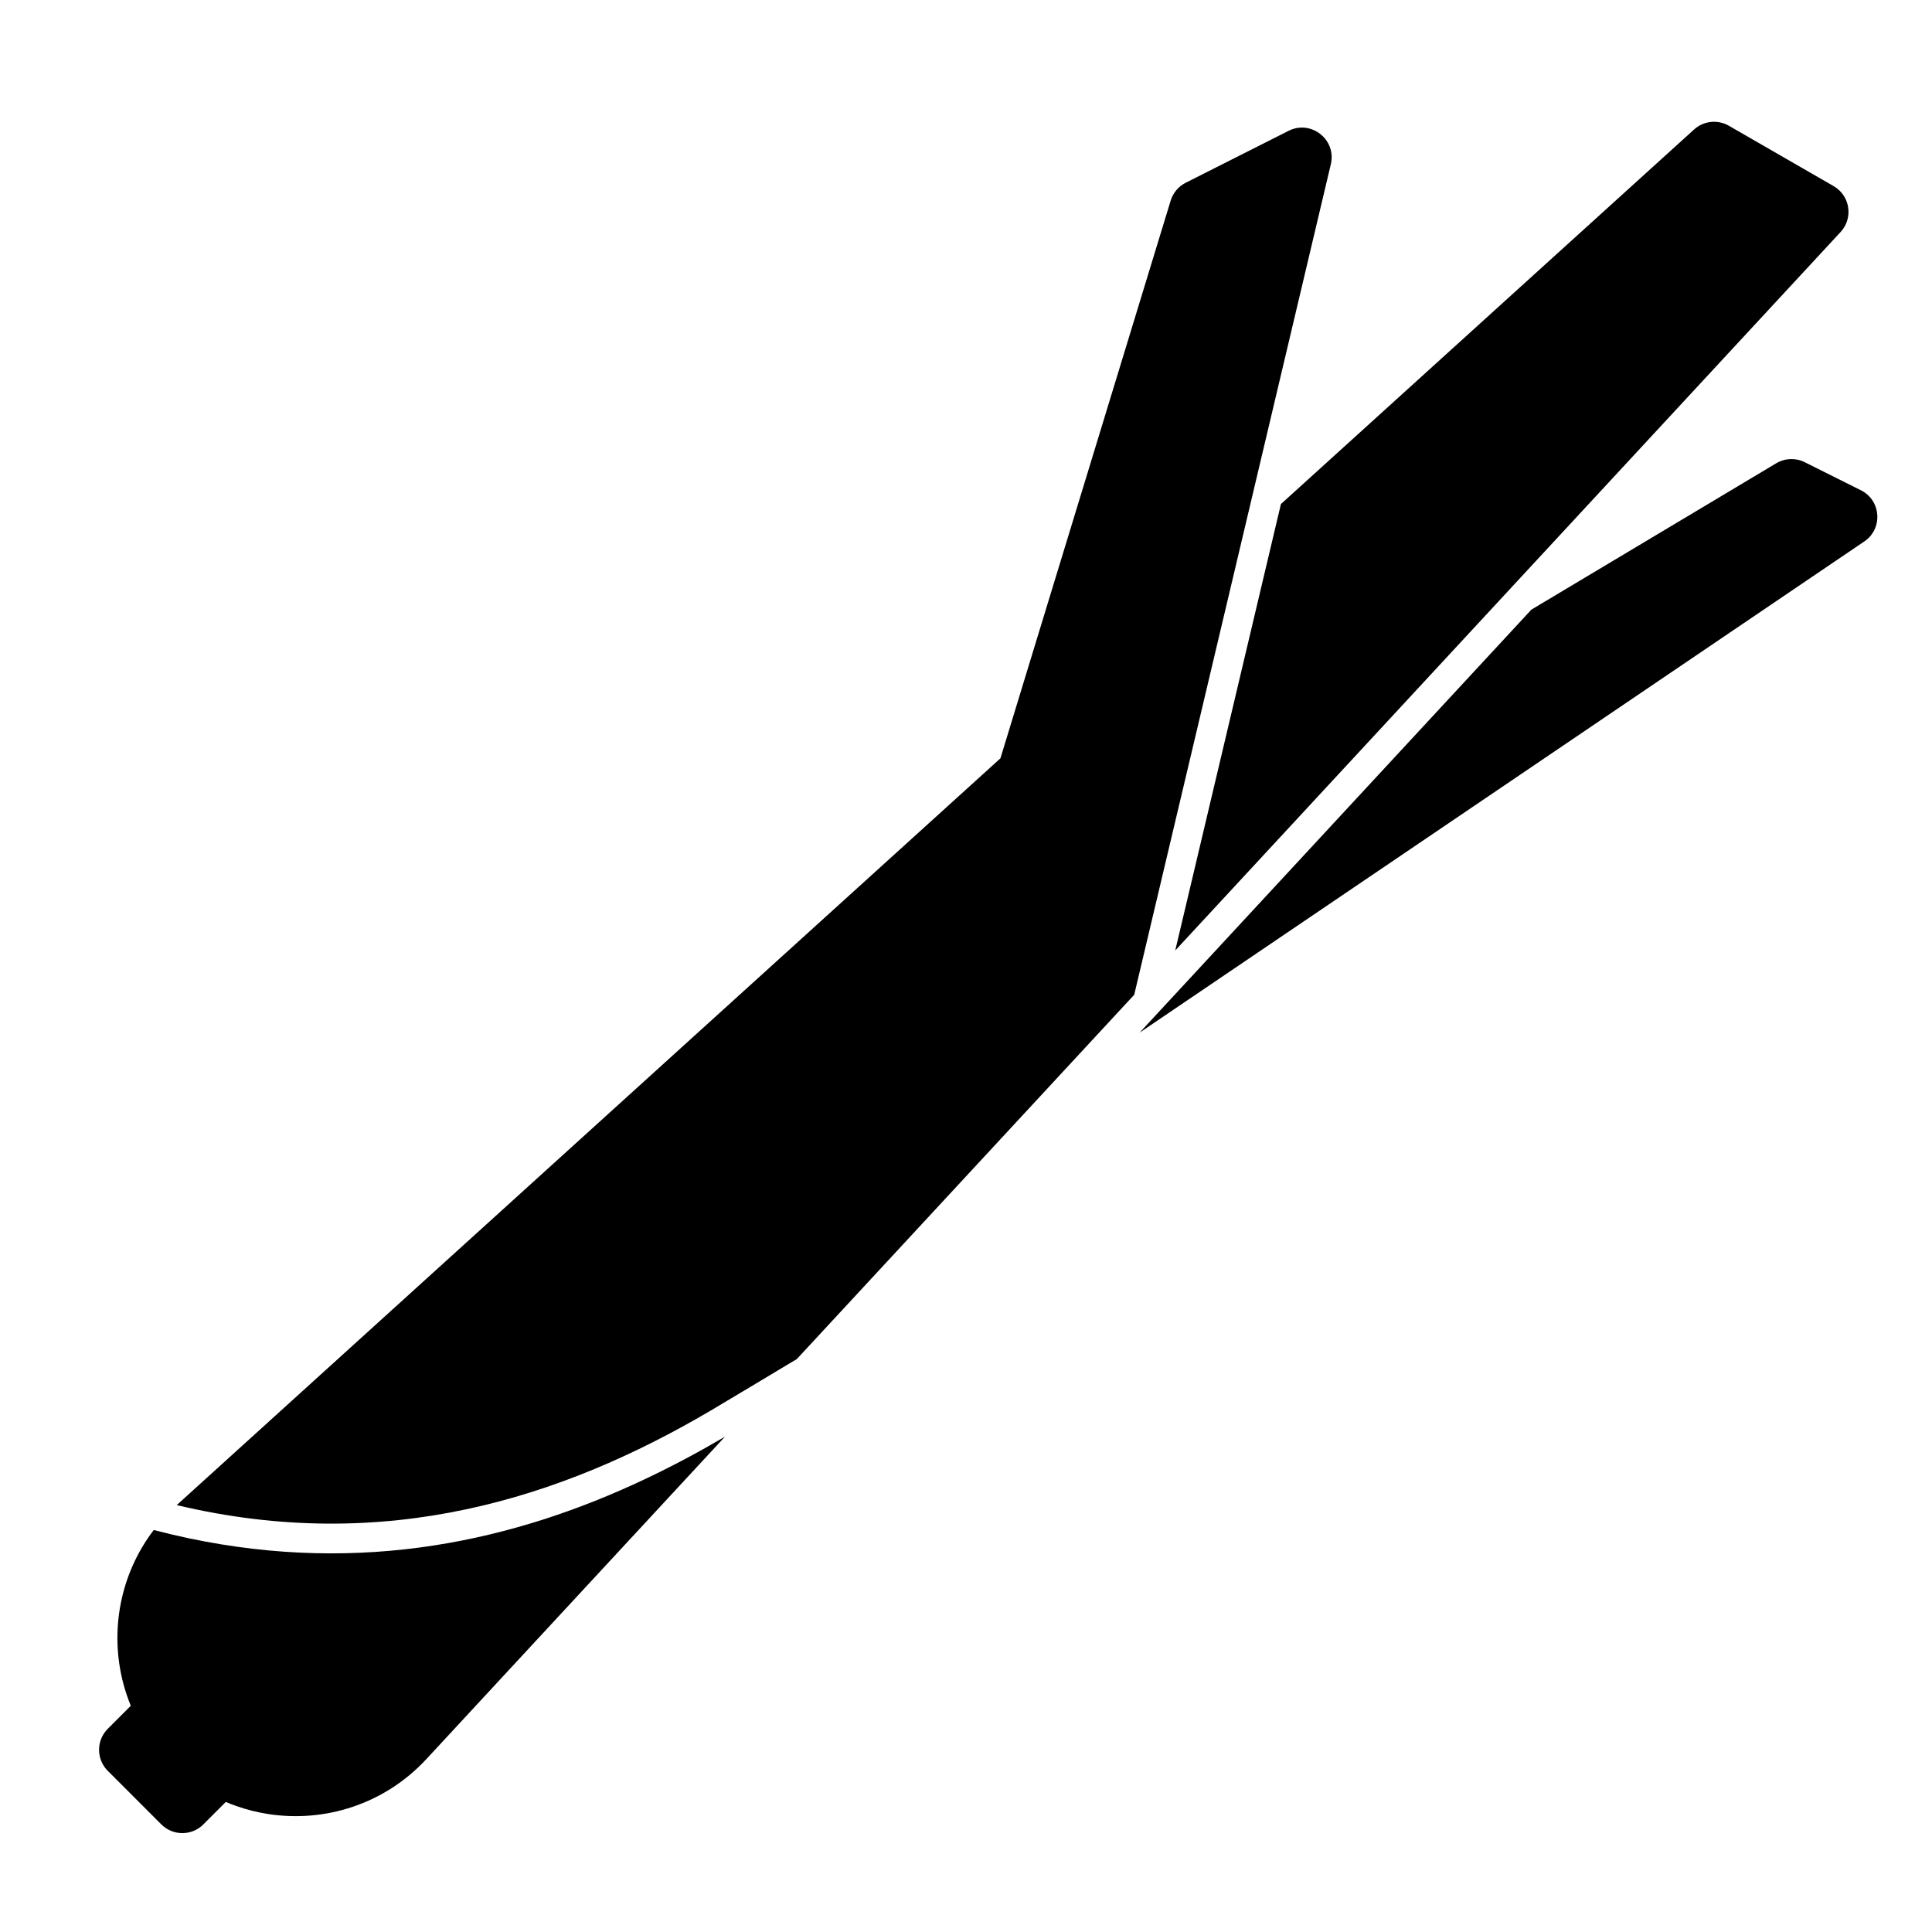
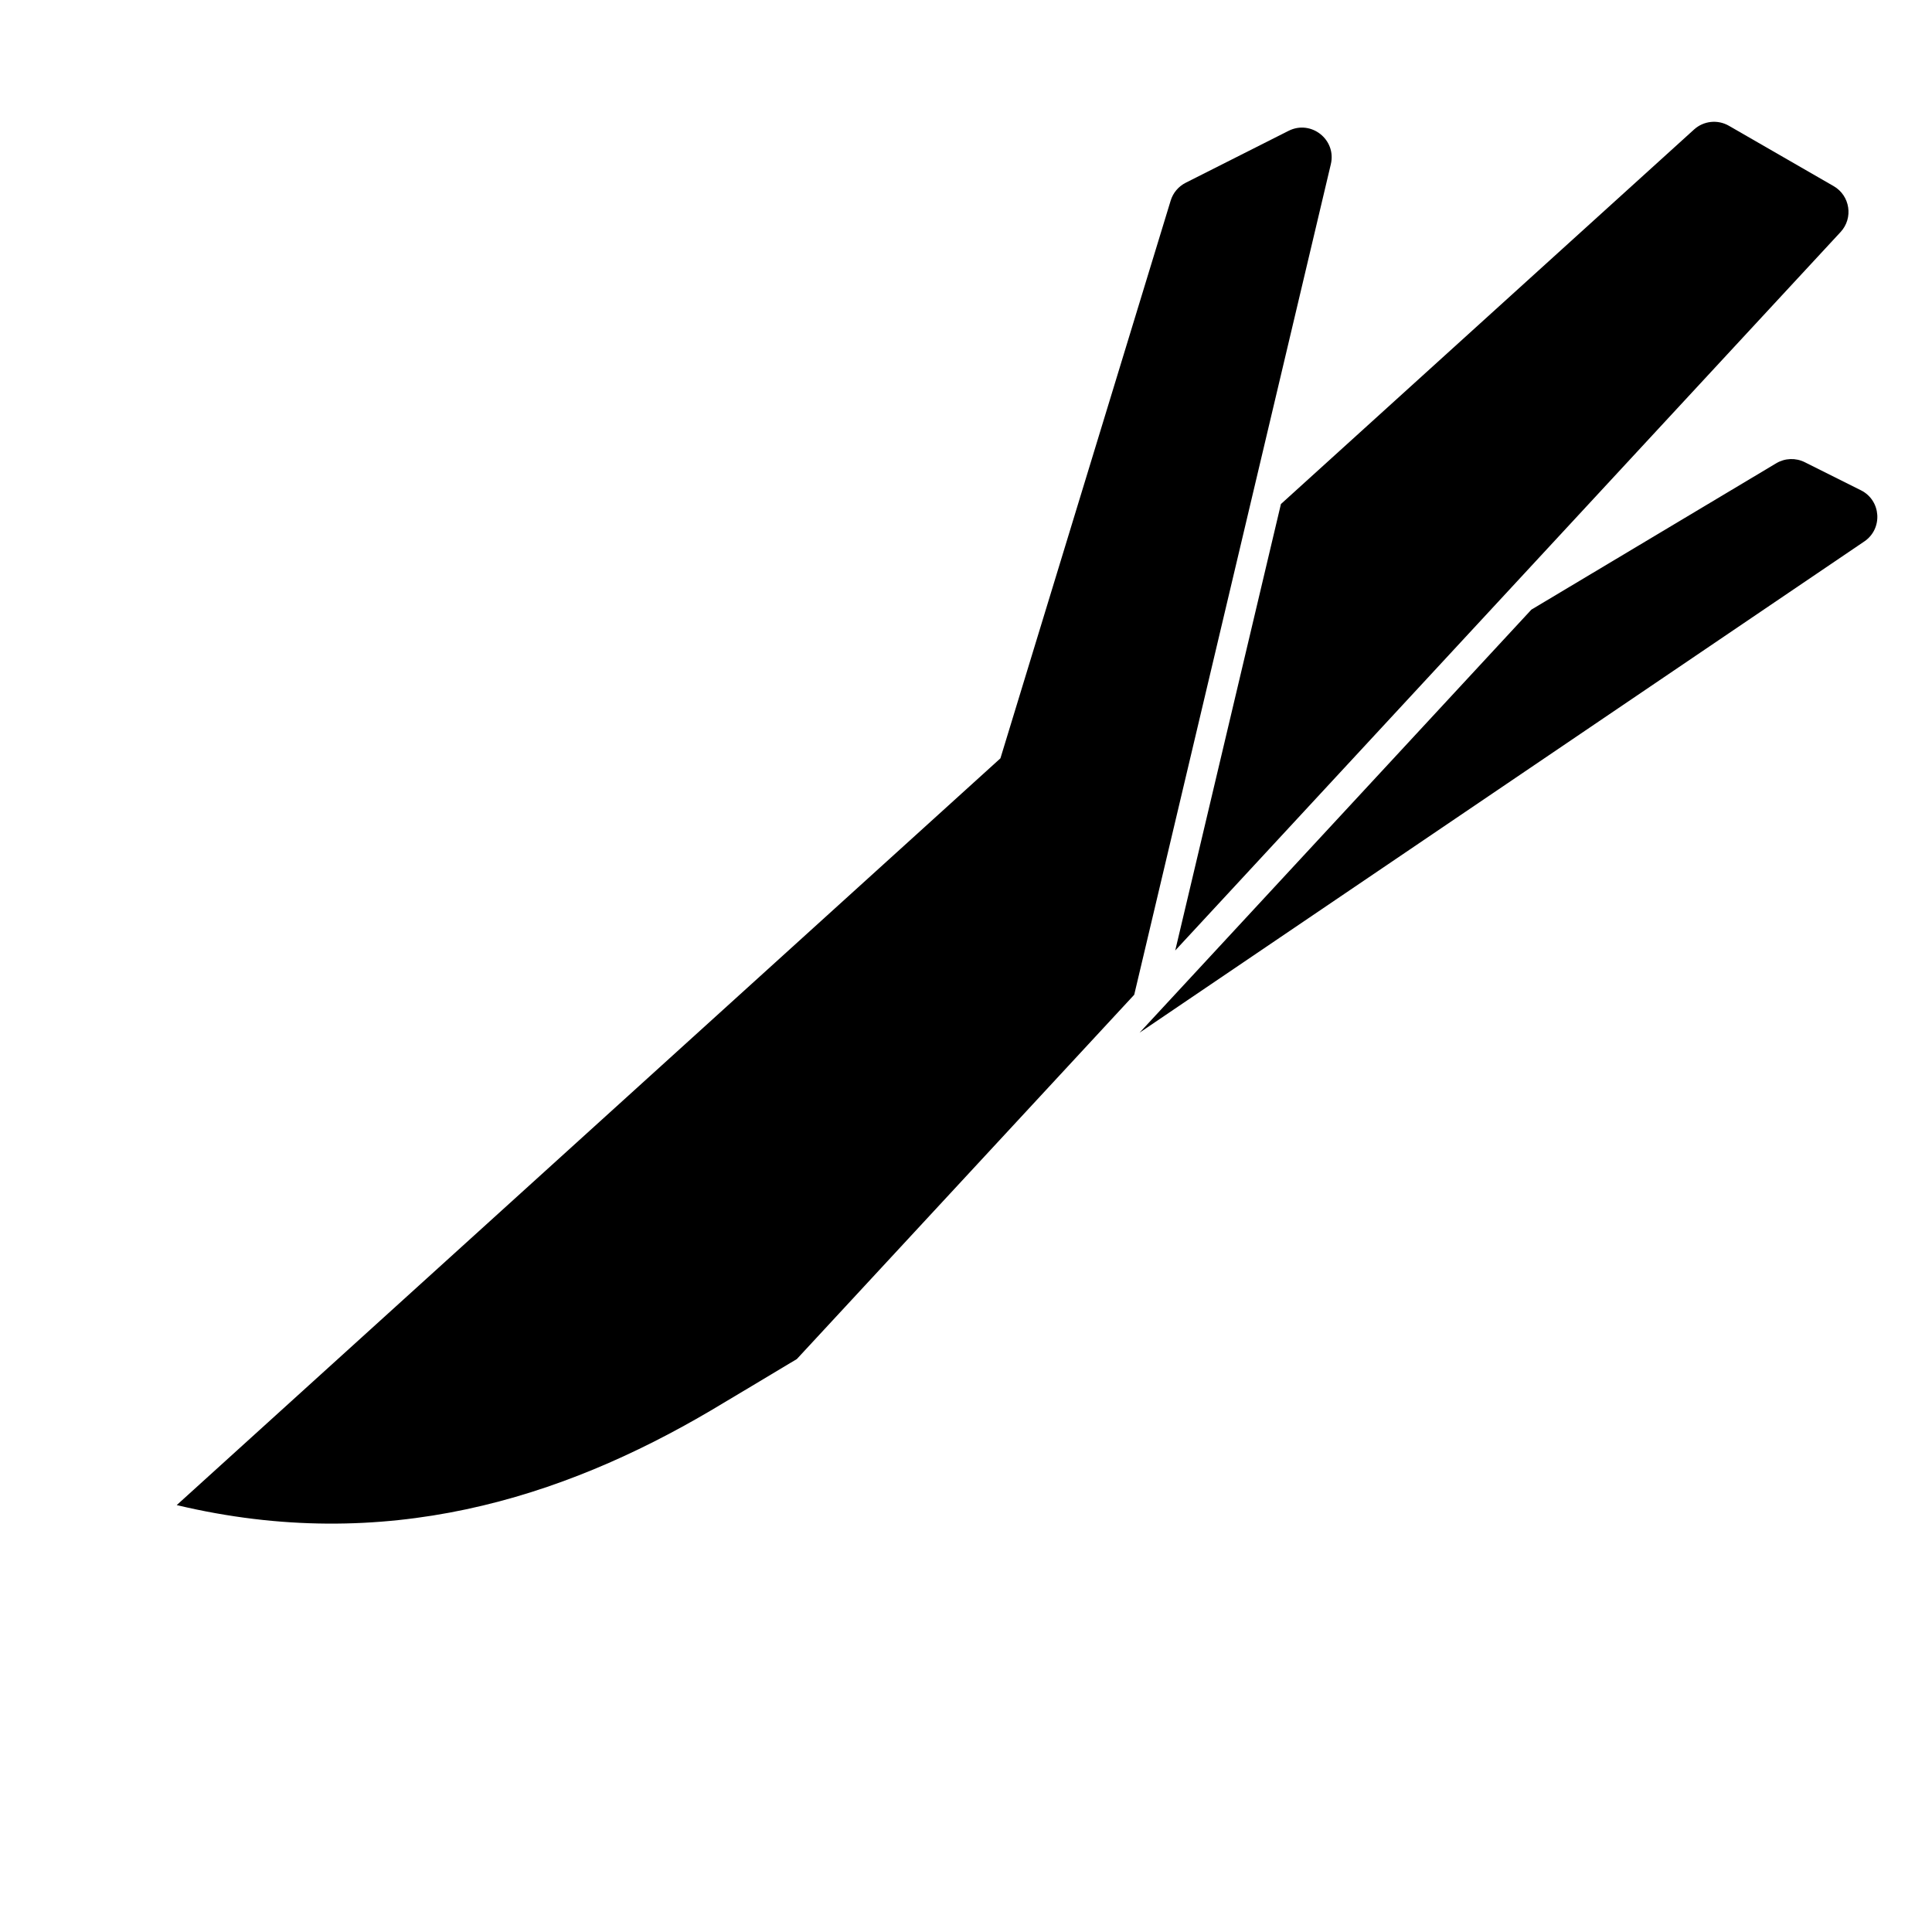
<svg xmlns="http://www.w3.org/2000/svg" fill="#000000" width="800px" height="800px" version="1.1" viewBox="144 144 512 512">
  <g>
-     <path d="m178.66 596.05c-0.781-1.91-1.438-3.856-1.961-5.828-3.668-13.828-0.949-28.961 8.043-40.754 3.125 0.816 6.223 1.547 9.297 2.195 46.098 9.711 86.332 0.668 120.98-15.723 7.281-3.445 14.316-7.219 21.105-11.207l-79.109 85.422c-11.125 12.02-26.992 16.91-41.977 14.578-2.832-0.441-5.637-1.145-8.367-2.102-0.953-0.332-1.895-0.699-2.828-1.098l-5.953 5.957c-3.074 3.074-8.059 3.074-11.133 0l-14.199-14.203c-3.074-3.07-3.074-8.059 0-11.133z" />
    <path d="m444.58 407.62-89.41 96.543c-4.273 2.562-20.121 12.066-23.027 13.773-39.152 23.004-85.906 38.129-141.31 24.93l218.29-197.9 45.117-147.8c0.625-2.055 2.062-3.762 3.981-4.731l27.258-13.758c5.977-3.016 12.75 2.328 11.207 8.84z" />
    <path d="m455.45 395.89 28.008-118.31 109.49-99.266c2.535-2.293 6.258-2.691 9.219-0.988l27.762 15.996c4.379 2.523 5.281 8.461 1.844 12.168z" />
    <path d="m638.06 287.49-192.06 130.18 103.83-112.11 64.891-38.789c2.309-1.379 5.16-1.484 7.562-0.281l14.883 7.441c5.379 2.691 5.875 10.18 0.895 13.559z" />
  </g>
</svg>